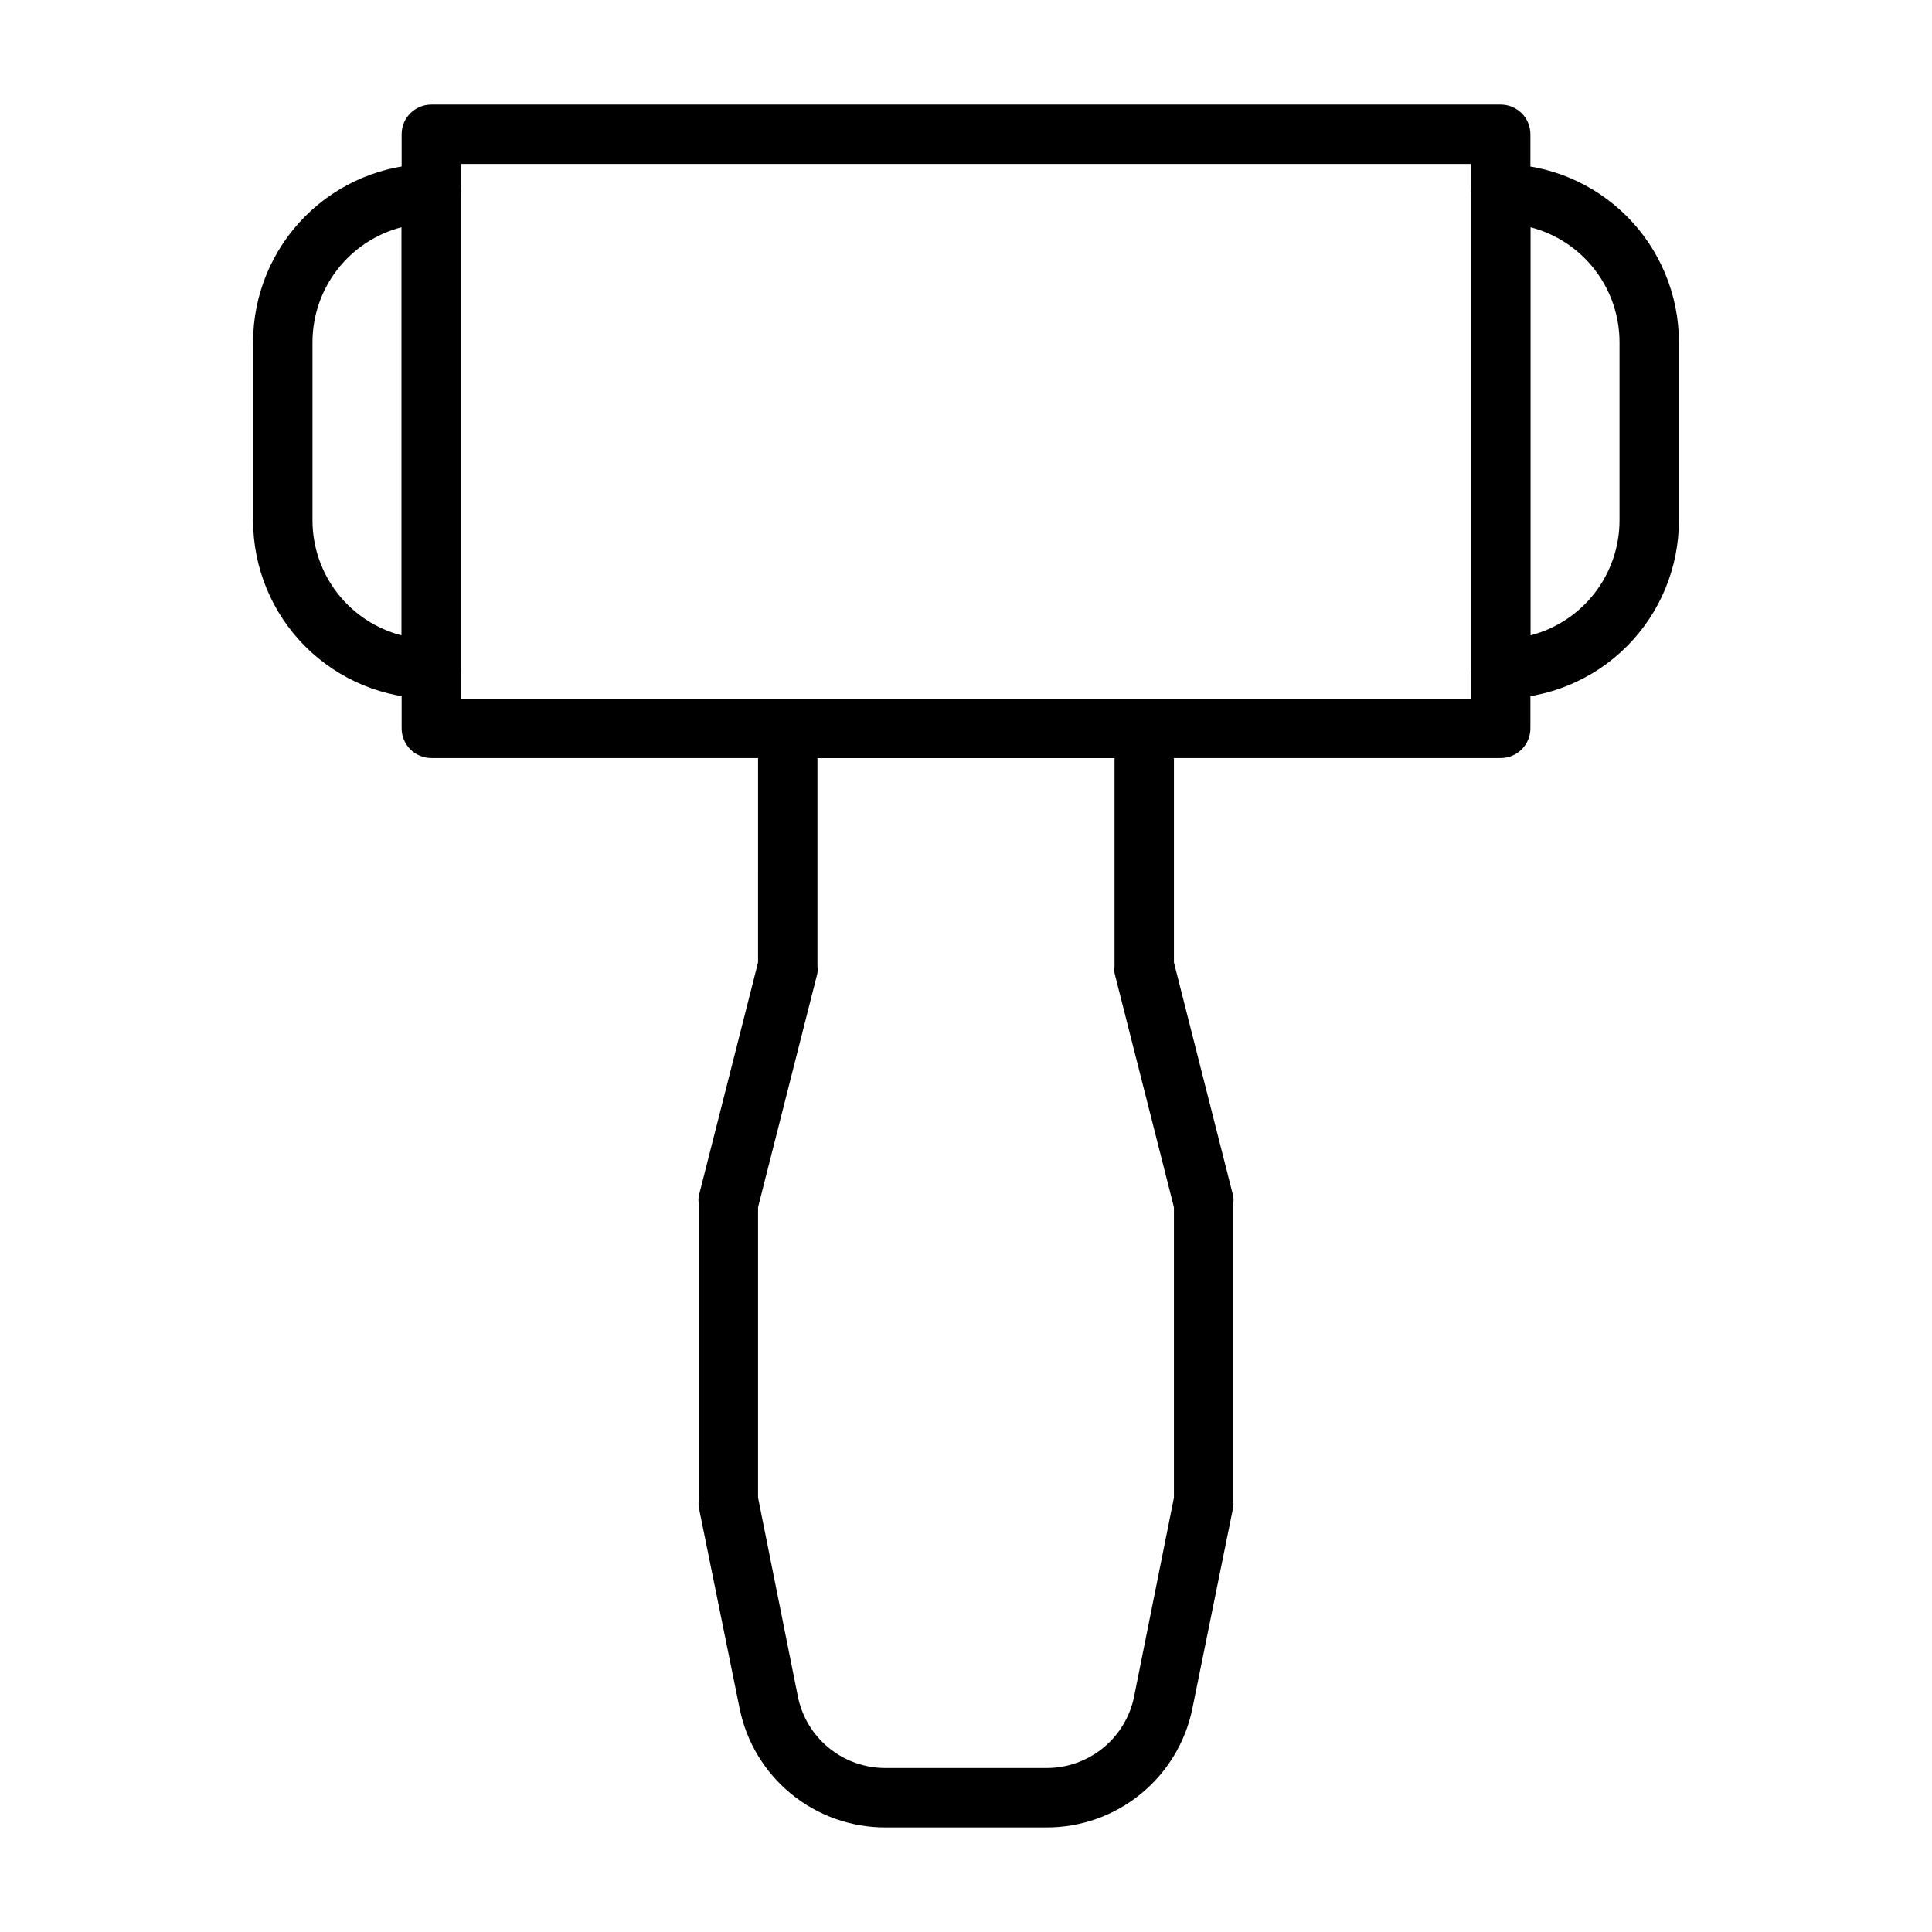
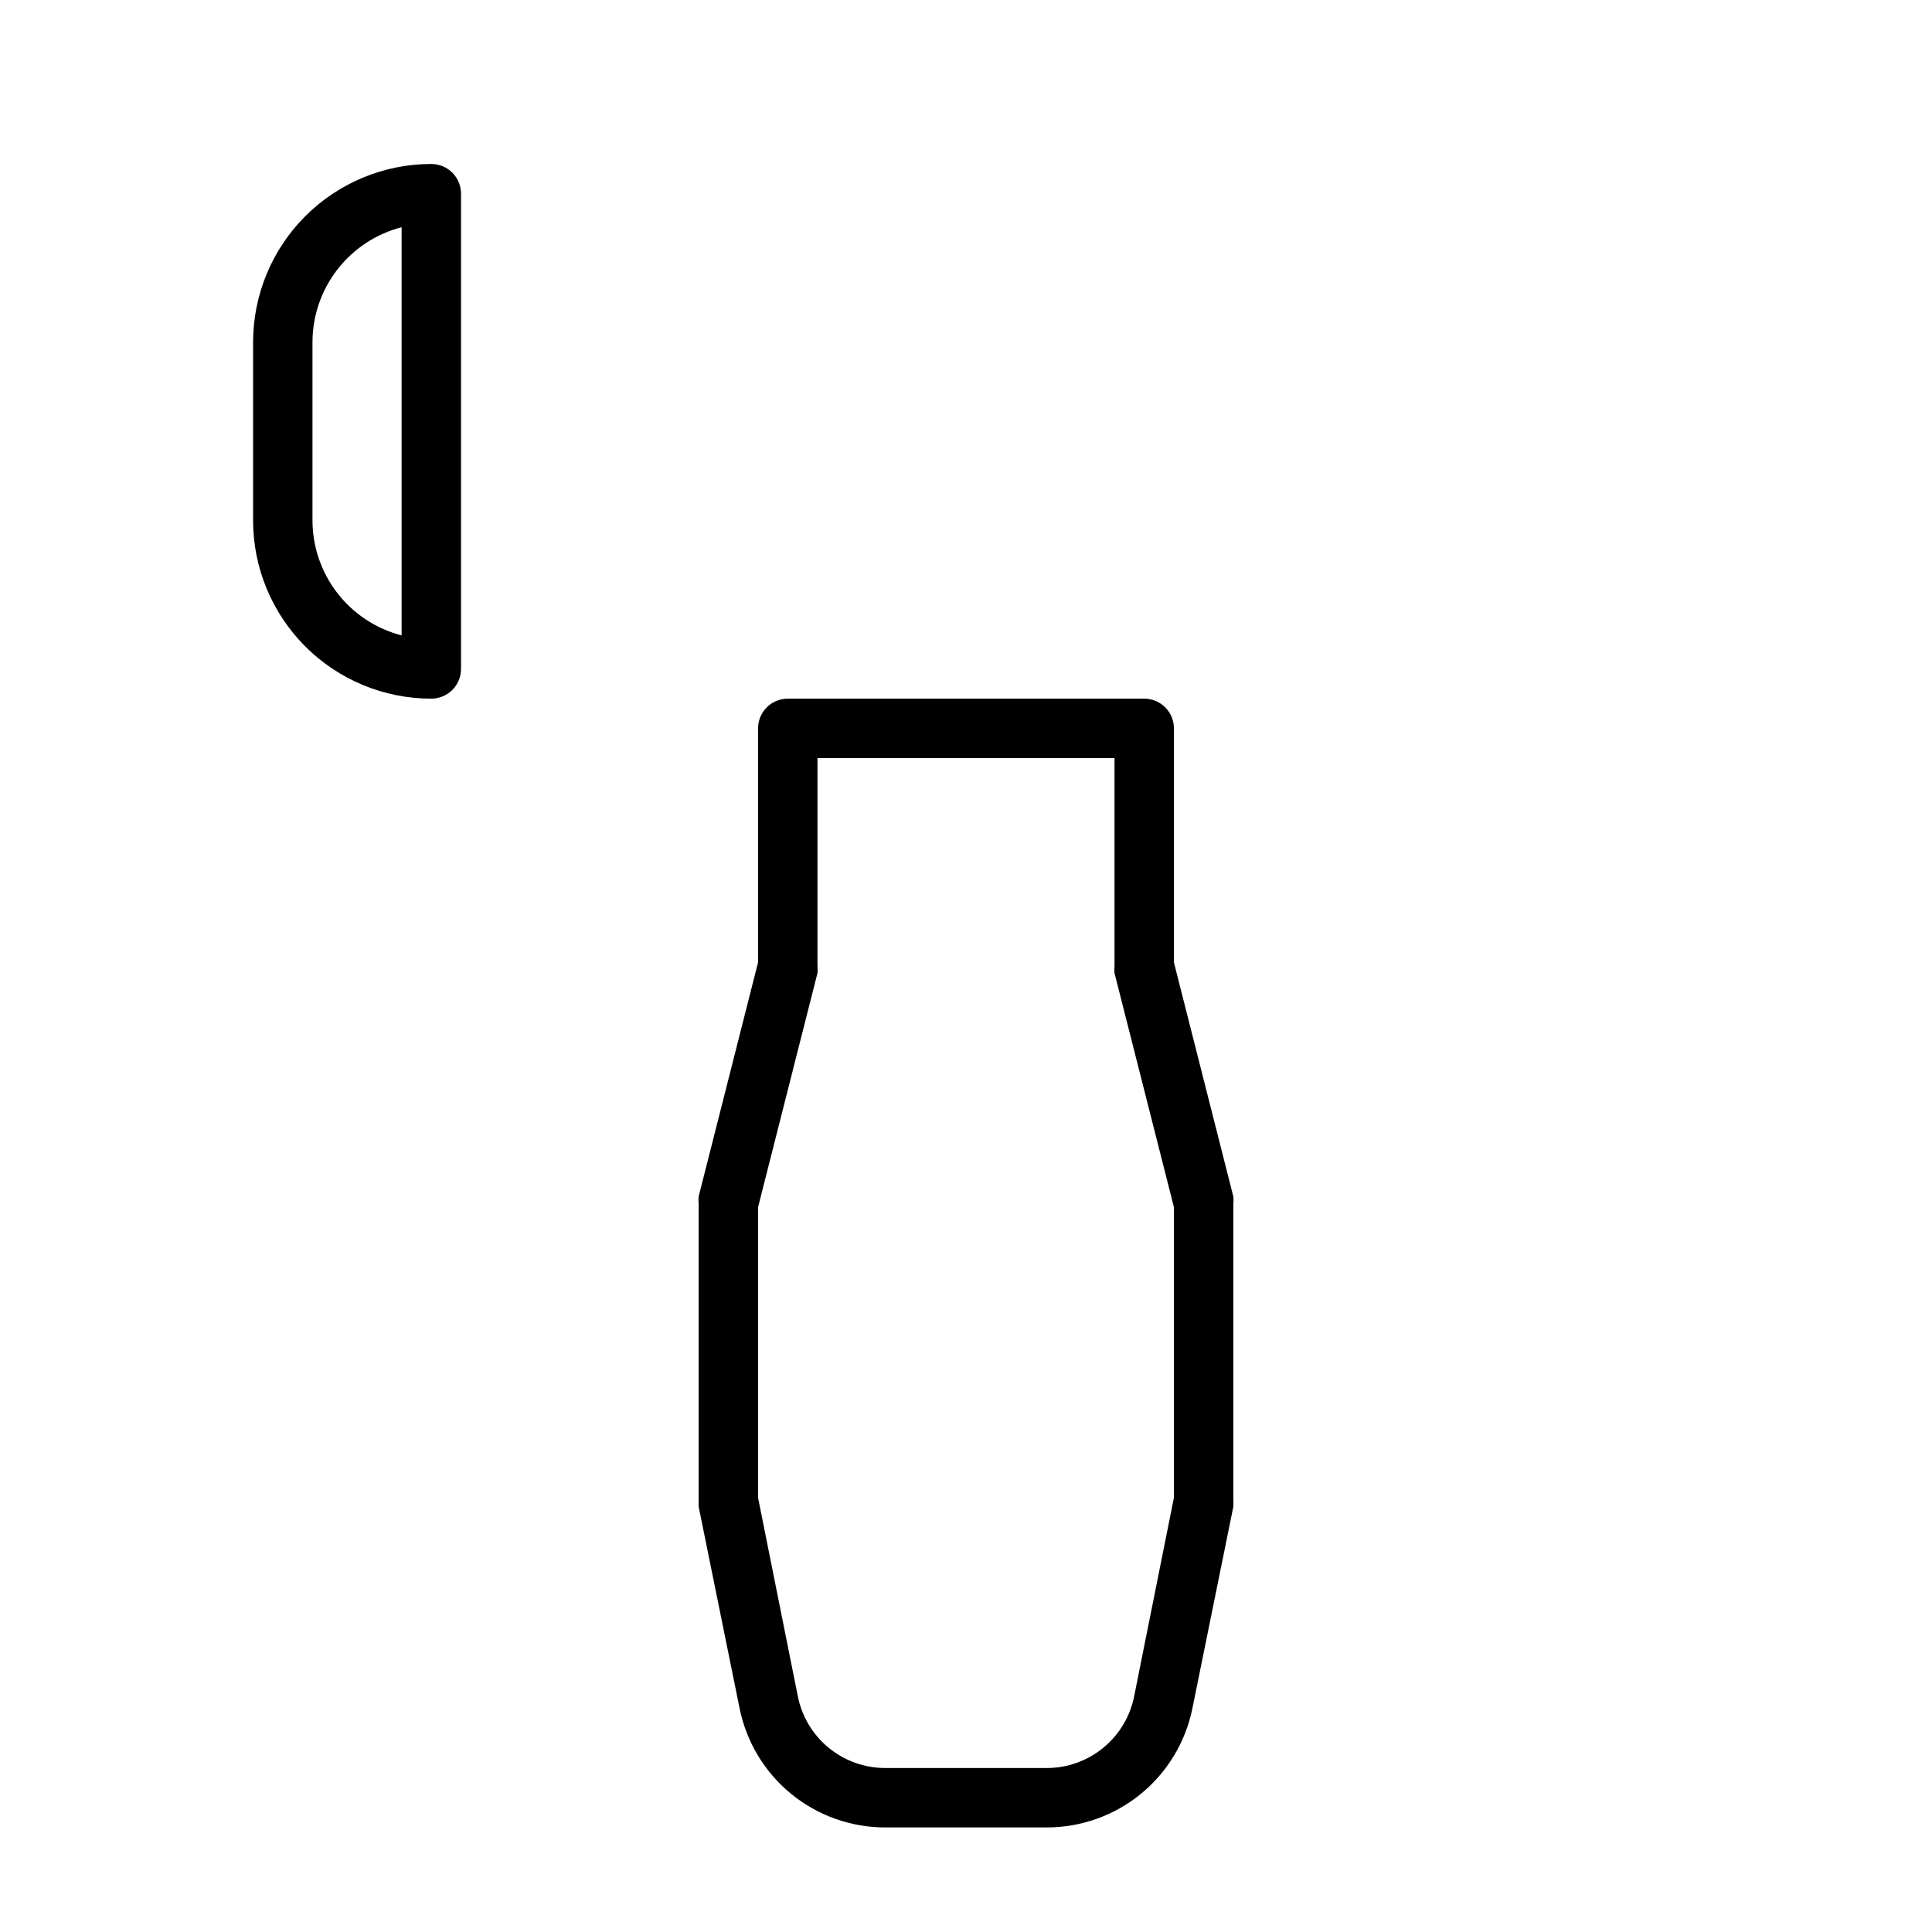
<svg xmlns="http://www.w3.org/2000/svg" fill="#000000" width="800px" height="800px" version="1.1" viewBox="144 144 512 512">
  <g>
-     <path d="m541.7 344.89h-283.39c-4.348 0-7.871-3.523-7.871-7.871v-157.44c0-4.348 3.523-7.871 7.871-7.871h283.39c2.086 0 4.09 0.828 5.566 2.305 1.477 1.477 2.305 3.477 2.305 5.566v157.44c0 2.086-0.828 4.09-2.305 5.566-1.477 1.477-3.481 2.305-5.566 2.305zm-275.52-15.746h267.65v-141.7h-267.65z" />
    <path d="m421.41 628.29h-42.824c-9.074 0-17.867-3.133-24.898-8.871-7.027-5.738-11.859-13.727-13.672-22.617l-10.867-53.531c-0.035-0.523-0.035-1.051 0-1.574v-78.719c-0.074-0.629-0.074-1.262 0-1.891l15.742-62.031 0.004-62.031c0-4.348 3.523-7.875 7.871-7.875h94.465c2.09 0 4.09 0.832 5.566 2.309 1.477 1.477 2.305 3.477 2.305 5.566v62.031l15.742 62.031h0.004c0.074 0.629 0.074 1.262 0 1.891v78.719c0.039 0.523 0.039 1.051 0 1.574l-10.863 53.531c-1.816 8.891-6.644 16.879-13.676 22.617-7.027 5.738-15.824 8.871-24.898 8.871zm-76.516-87.383 10.547 52.664c1.074 5.352 3.965 10.164 8.184 13.621 4.219 3.457 9.508 5.348 14.961 5.352h42.824c5.457-0.004 10.742-1.895 14.961-5.352 4.219-3.457 7.109-8.27 8.184-13.621l10.547-52.664v-76.988l-15.742-62.031c-0.078-0.625-0.078-1.262 0-1.887v-55.105h-78.723v55.105c0.078 0.625 0.078 1.262 0 1.887l-15.742 62.031z" />
    <path d="m258.3 329.15c-12.527 0-24.539-4.973-33.398-13.832-8.855-8.859-13.832-20.871-13.832-33.398v-47.23c0-12.527 4.977-24.543 13.832-33.398 8.859-8.859 20.871-13.836 33.398-13.836 2.09 0 4.09 0.832 5.566 2.305 1.477 1.477 2.309 3.481 2.309 5.566v125.95c0 2.09-0.832 4.09-2.309 5.566-1.477 1.477-3.477 2.305-5.566 2.305zm-7.871-124.93c-6.754 1.742-12.738 5.68-17.016 11.195-4.273 5.516-6.594 12.293-6.602 19.27v47.23c0.008 6.977 2.328 13.754 6.602 19.27 4.277 5.512 10.262 9.453 17.016 11.195z" />
-     <path d="m541.7 329.15c-4.348 0-7.871-3.523-7.871-7.871v-125.95c0-4.348 3.523-7.871 7.871-7.871 12.527 0 24.539 4.977 33.398 13.836 8.855 8.855 13.832 20.871 13.832 33.398v47.23c0 12.527-4.977 24.539-13.832 33.398-8.859 8.859-20.871 13.832-33.398 13.832zm7.871-124.93v108.16c6.754-1.742 12.742-5.684 17.016-11.195 4.273-5.516 6.598-12.293 6.602-19.27v-47.23c-0.004-6.977-2.328-13.754-6.602-19.27-4.273-5.516-10.262-9.453-17.016-11.195z" />
  </g>
</svg>